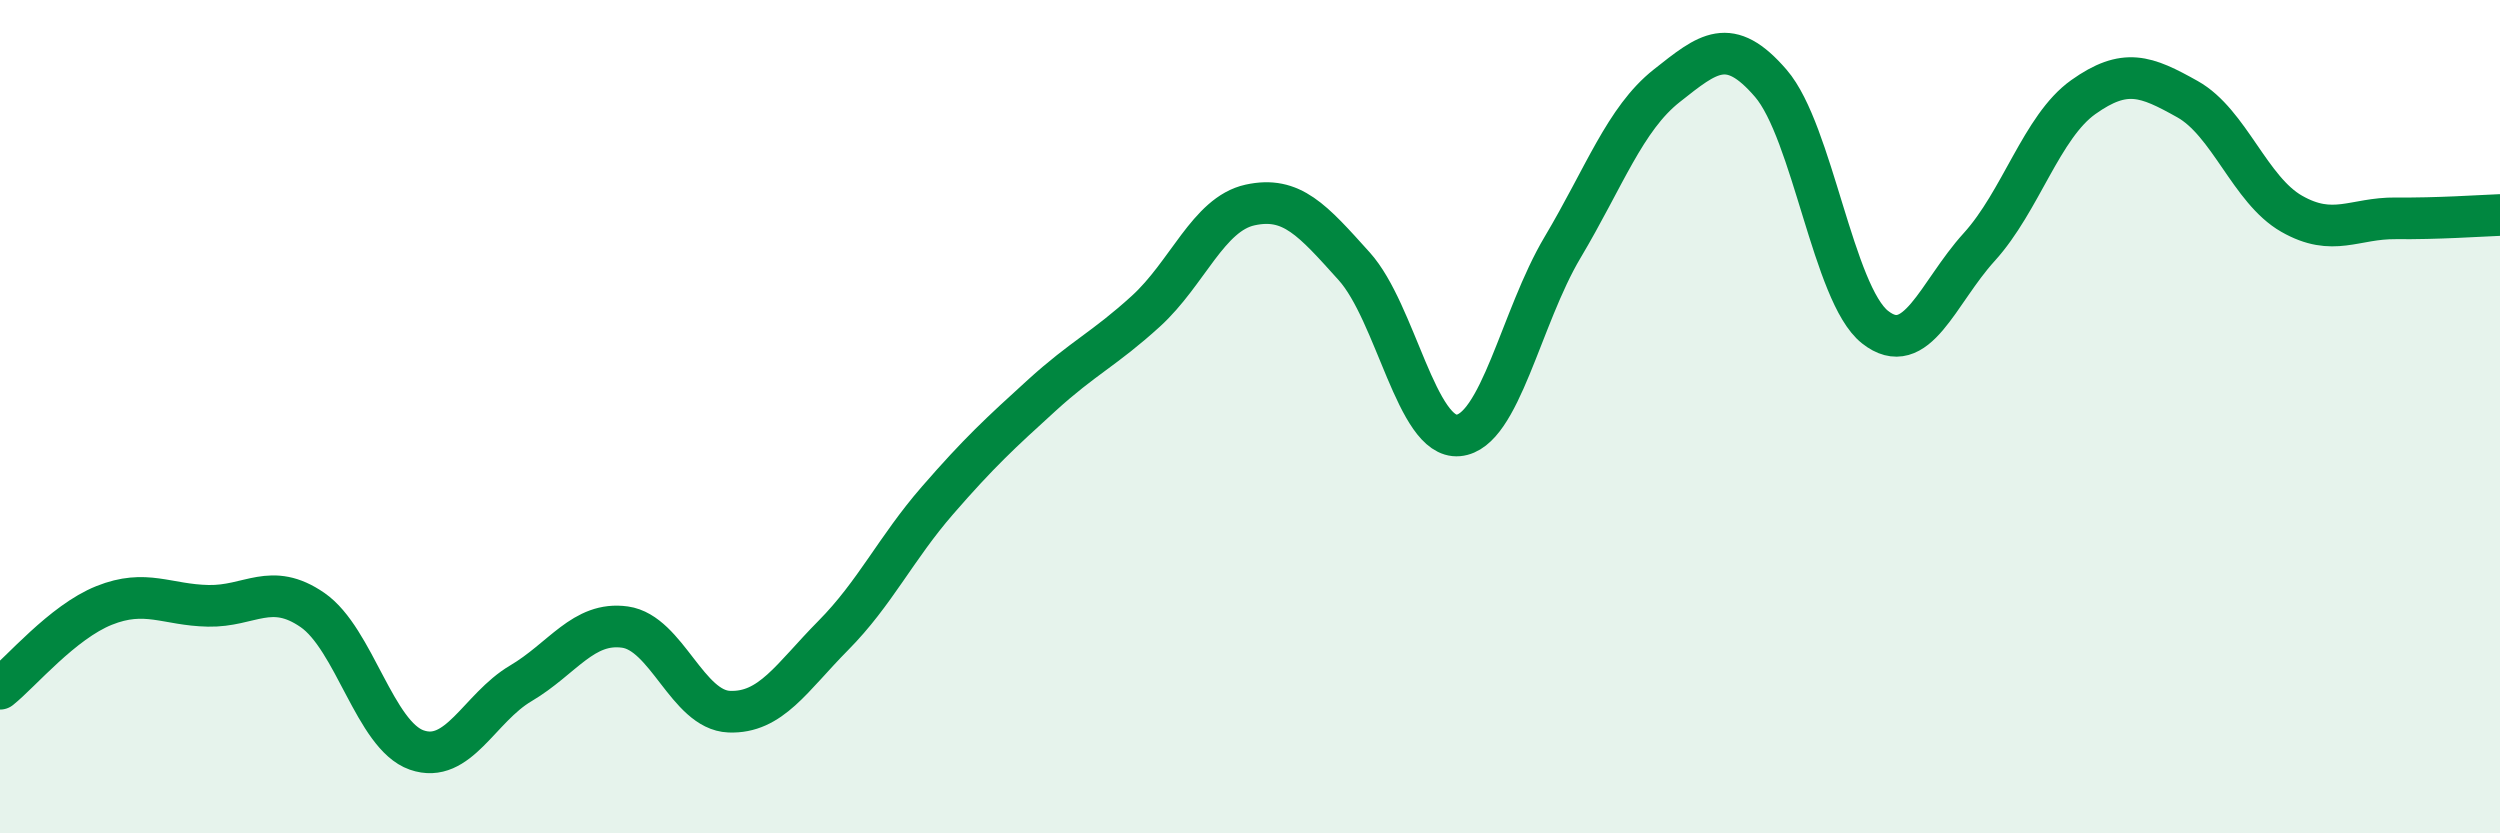
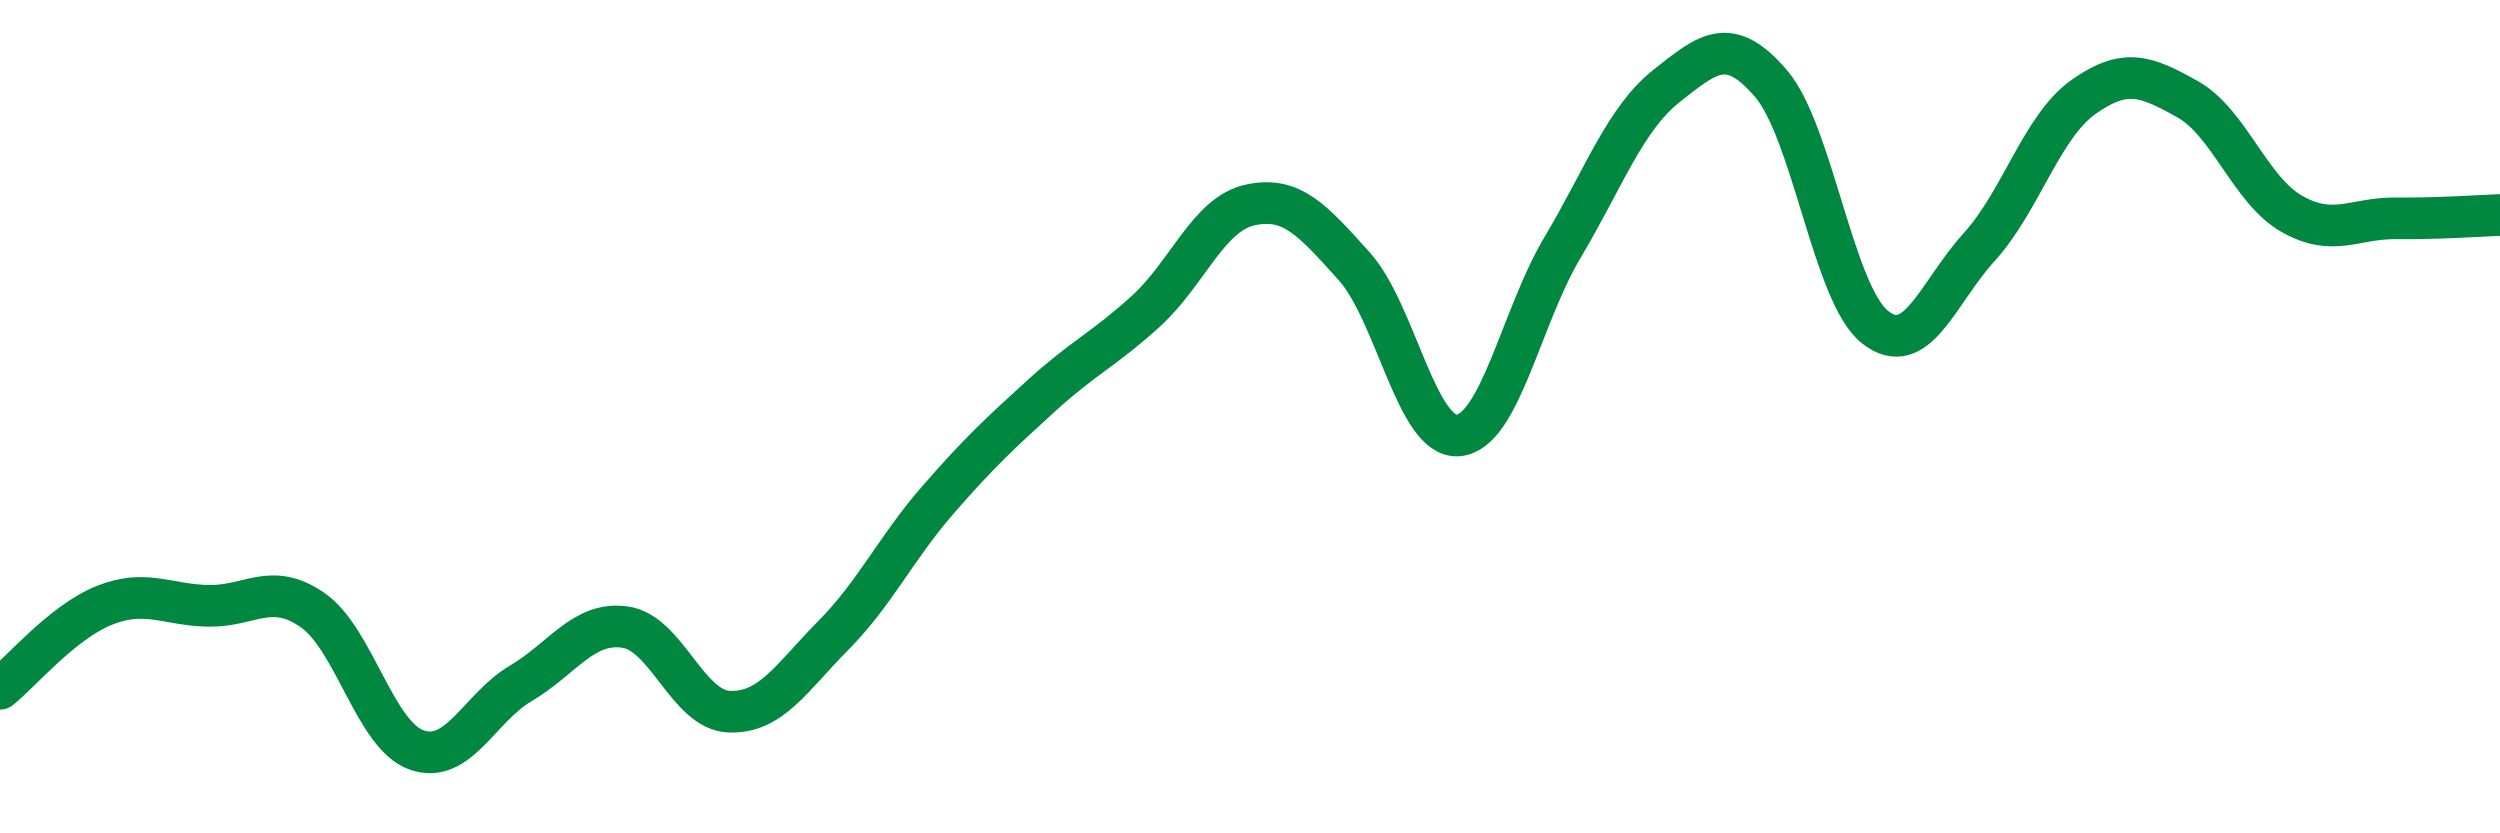
<svg xmlns="http://www.w3.org/2000/svg" width="60" height="20" viewBox="0 0 60 20">
-   <path d="M 0,16.53 C 0.5,16.13 1.5,14.93 2.5,14.53 C 3.5,14.13 4,14.52 5,14.54 C 6,14.56 6.5,13.95 7.5,14.64 C 8.5,15.33 9,17.65 10,18 C 11,18.35 11.5,16.99 12.5,16.4 C 13.5,15.81 14,14.91 15,15.05 C 16,15.19 16.5,17.04 17.5,17.08 C 18.5,17.12 19,16.26 20,15.25 C 21,14.24 21.5,13.16 22.5,12.01 C 23.5,10.86 24,10.4 25,9.49 C 26,8.58 26.5,8.38 27.5,7.47 C 28.5,6.56 29,5.14 30,4.92 C 31,4.7 31.5,5.28 32.5,6.39 C 33.5,7.5 34,10.54 35,10.45 C 36,10.36 36.5,7.62 37.5,5.94 C 38.5,4.26 39,2.85 40,2.06 C 41,1.27 41.5,0.84 42.5,2 C 43.5,3.16 44,7.06 45,7.85 C 46,8.64 46.5,7.03 47.5,5.93 C 48.5,4.83 49,3.04 50,2.33 C 51,1.62 51.5,1.82 52.5,2.38 C 53.5,2.94 54,4.56 55,5.13 C 56,5.7 56.5,5.23 57.5,5.24 C 58.5,5.25 59.5,5.18 60,5.16L60 20L0 20Z" fill="#008740" opacity="0.1" stroke-linecap="round" stroke-linejoin="round" />
  <path d="M 0,16.53 C 0.5,16.13 1.5,14.93 2.5,14.53 C 3.5,14.13 4,14.52 5,14.54 C 6,14.56 6.5,13.95 7.5,14.64 C 8.5,15.33 9,17.65 10,18 C 11,18.35 11.5,16.99 12.5,16.4 C 13.5,15.81 14,14.91 15,15.05 C 16,15.19 16.5,17.04 17.5,17.08 C 18.5,17.12 19,16.26 20,15.25 C 21,14.24 21.5,13.16 22.5,12.01 C 23.5,10.86 24,10.4 25,9.49 C 26,8.58 26.5,8.38 27.5,7.47 C 28.5,6.56 29,5.14 30,4.92 C 31,4.7 31.5,5.28 32.5,6.39 C 33.5,7.5 34,10.54 35,10.45 C 36,10.36 36.5,7.62 37.5,5.94 C 38.5,4.26 39,2.85 40,2.06 C 41,1.27 41.5,0.84 42.5,2 C 43.5,3.16 44,7.06 45,7.85 C 46,8.64 46.5,7.03 47.5,5.93 C 48.5,4.83 49,3.04 50,2.33 C 51,1.62 51.5,1.82 52.5,2.38 C 53.5,2.94 54,4.56 55,5.13 C 56,5.7 56.5,5.23 57.5,5.24 C 58.5,5.25 59.5,5.18 60,5.16" stroke="#008740" stroke-width="1" fill="none" stroke-linecap="round" stroke-linejoin="round" />
</svg>